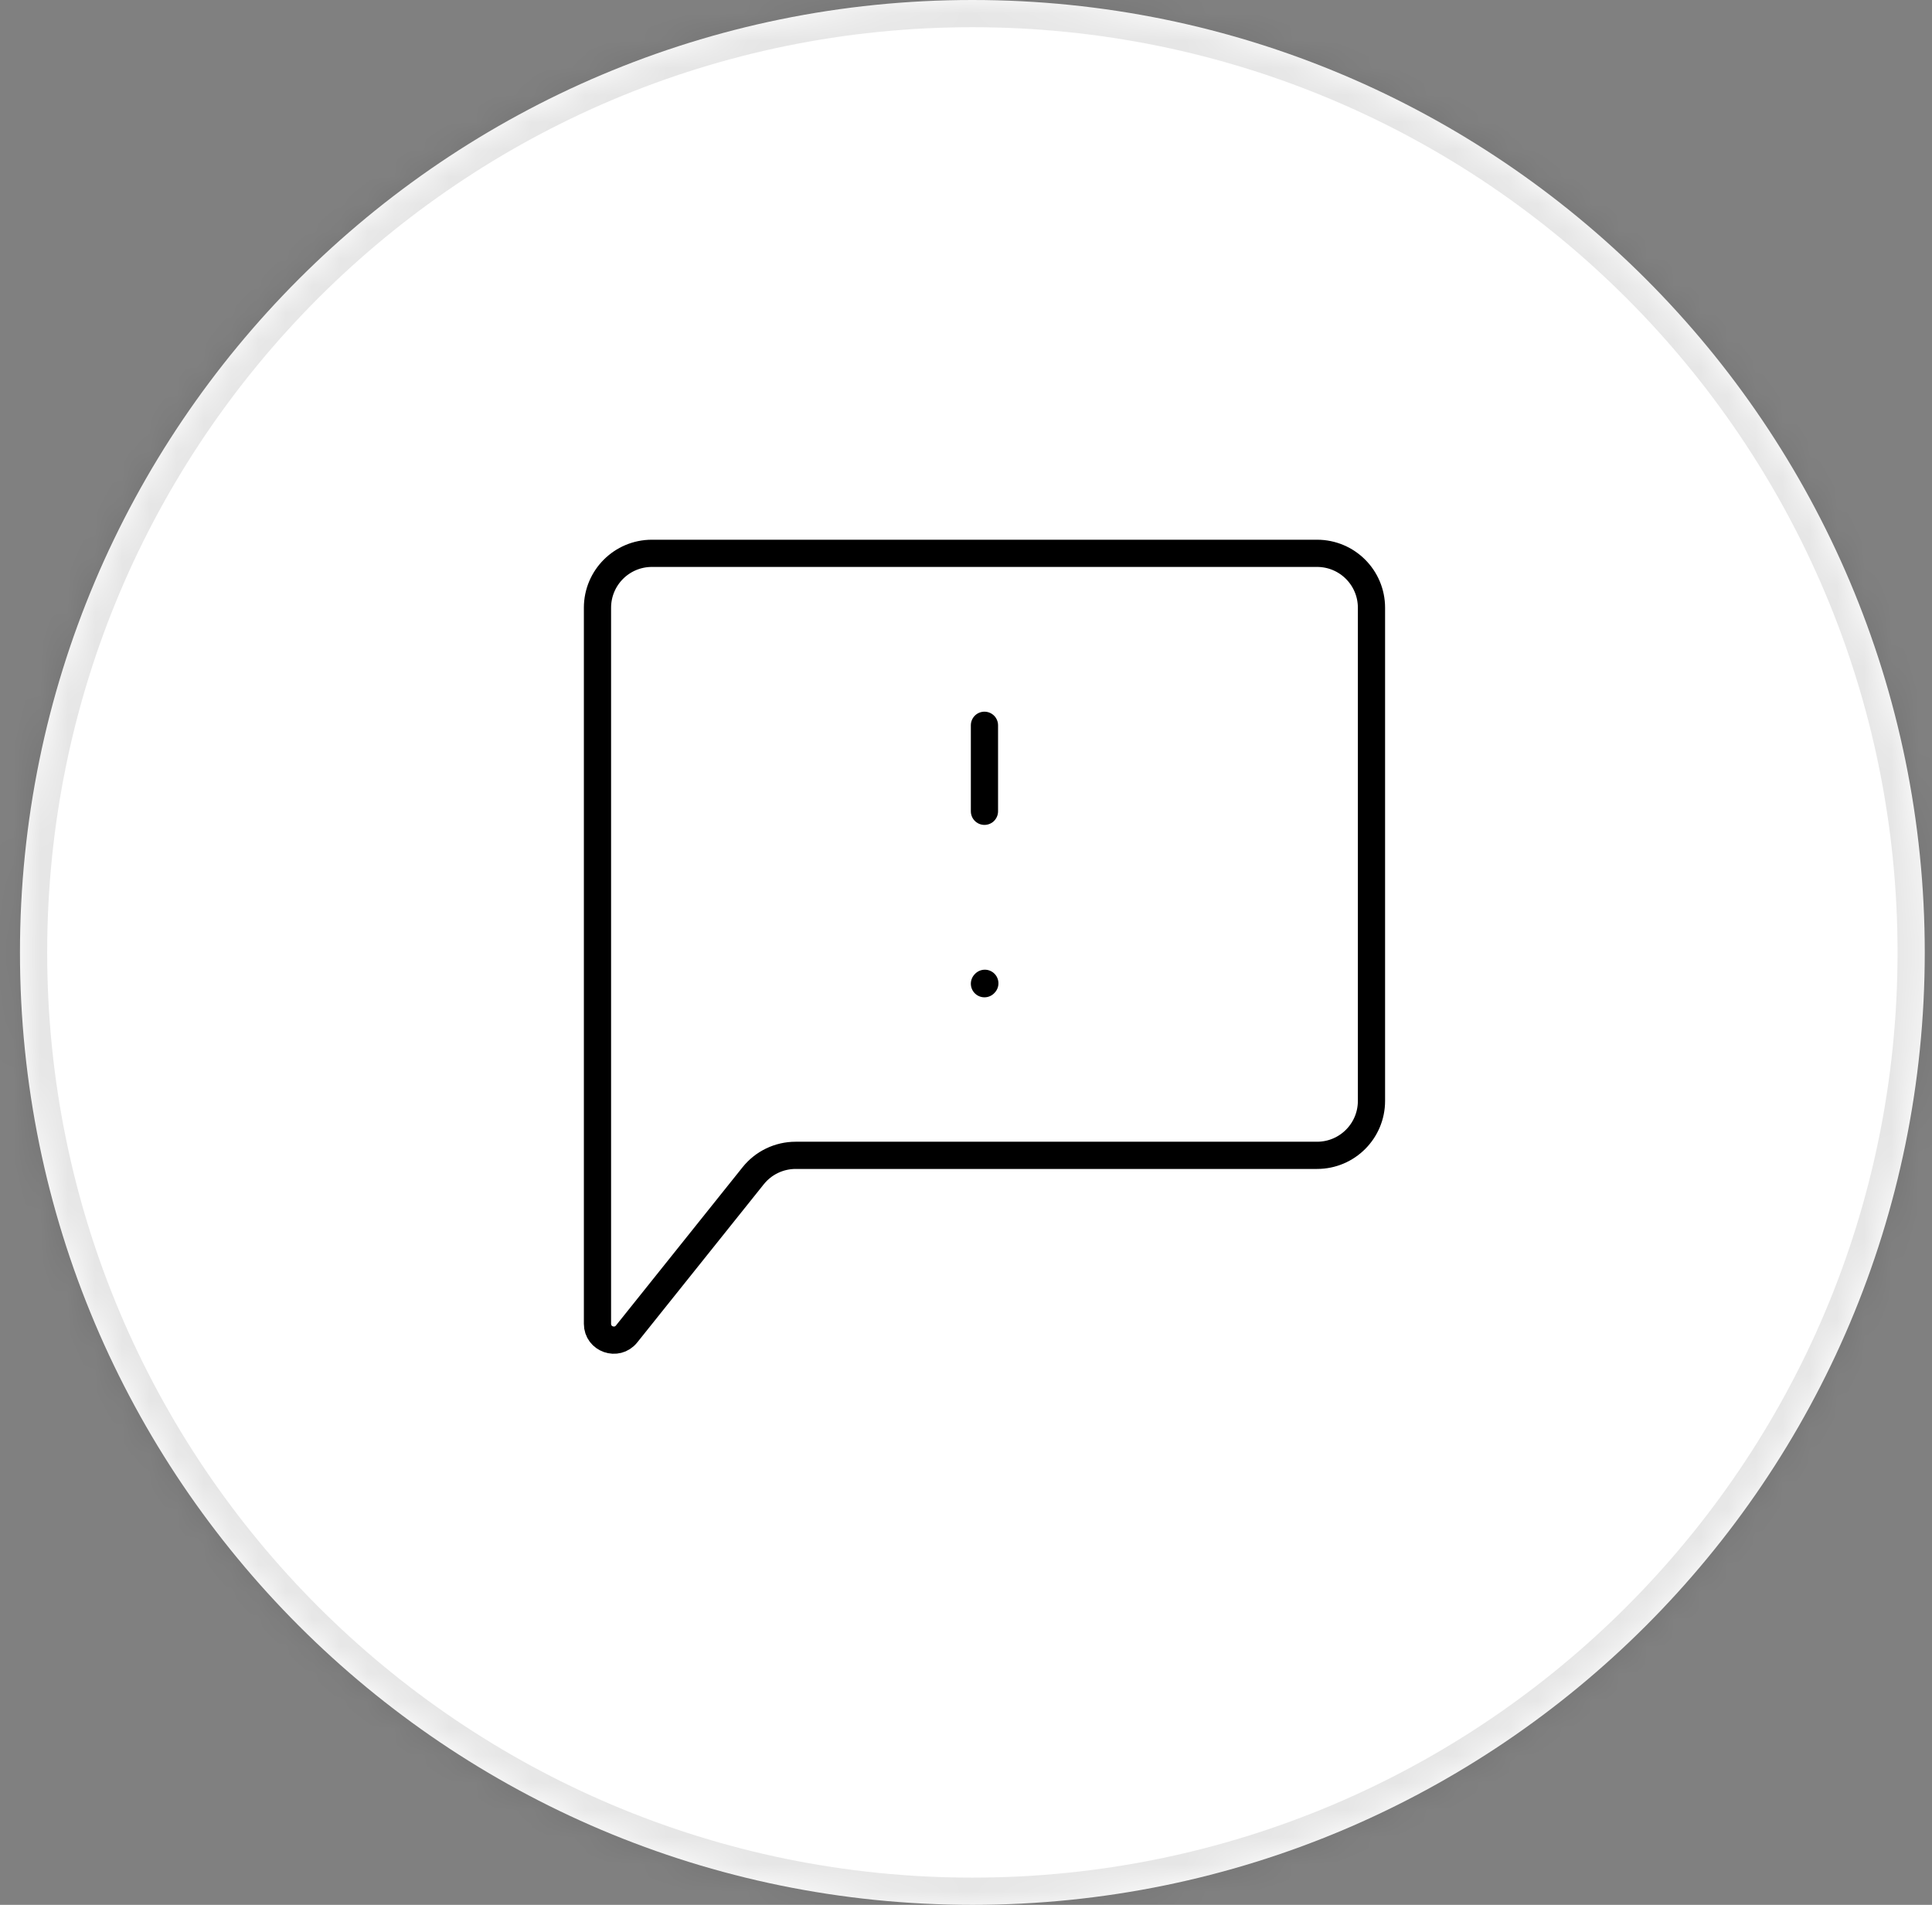
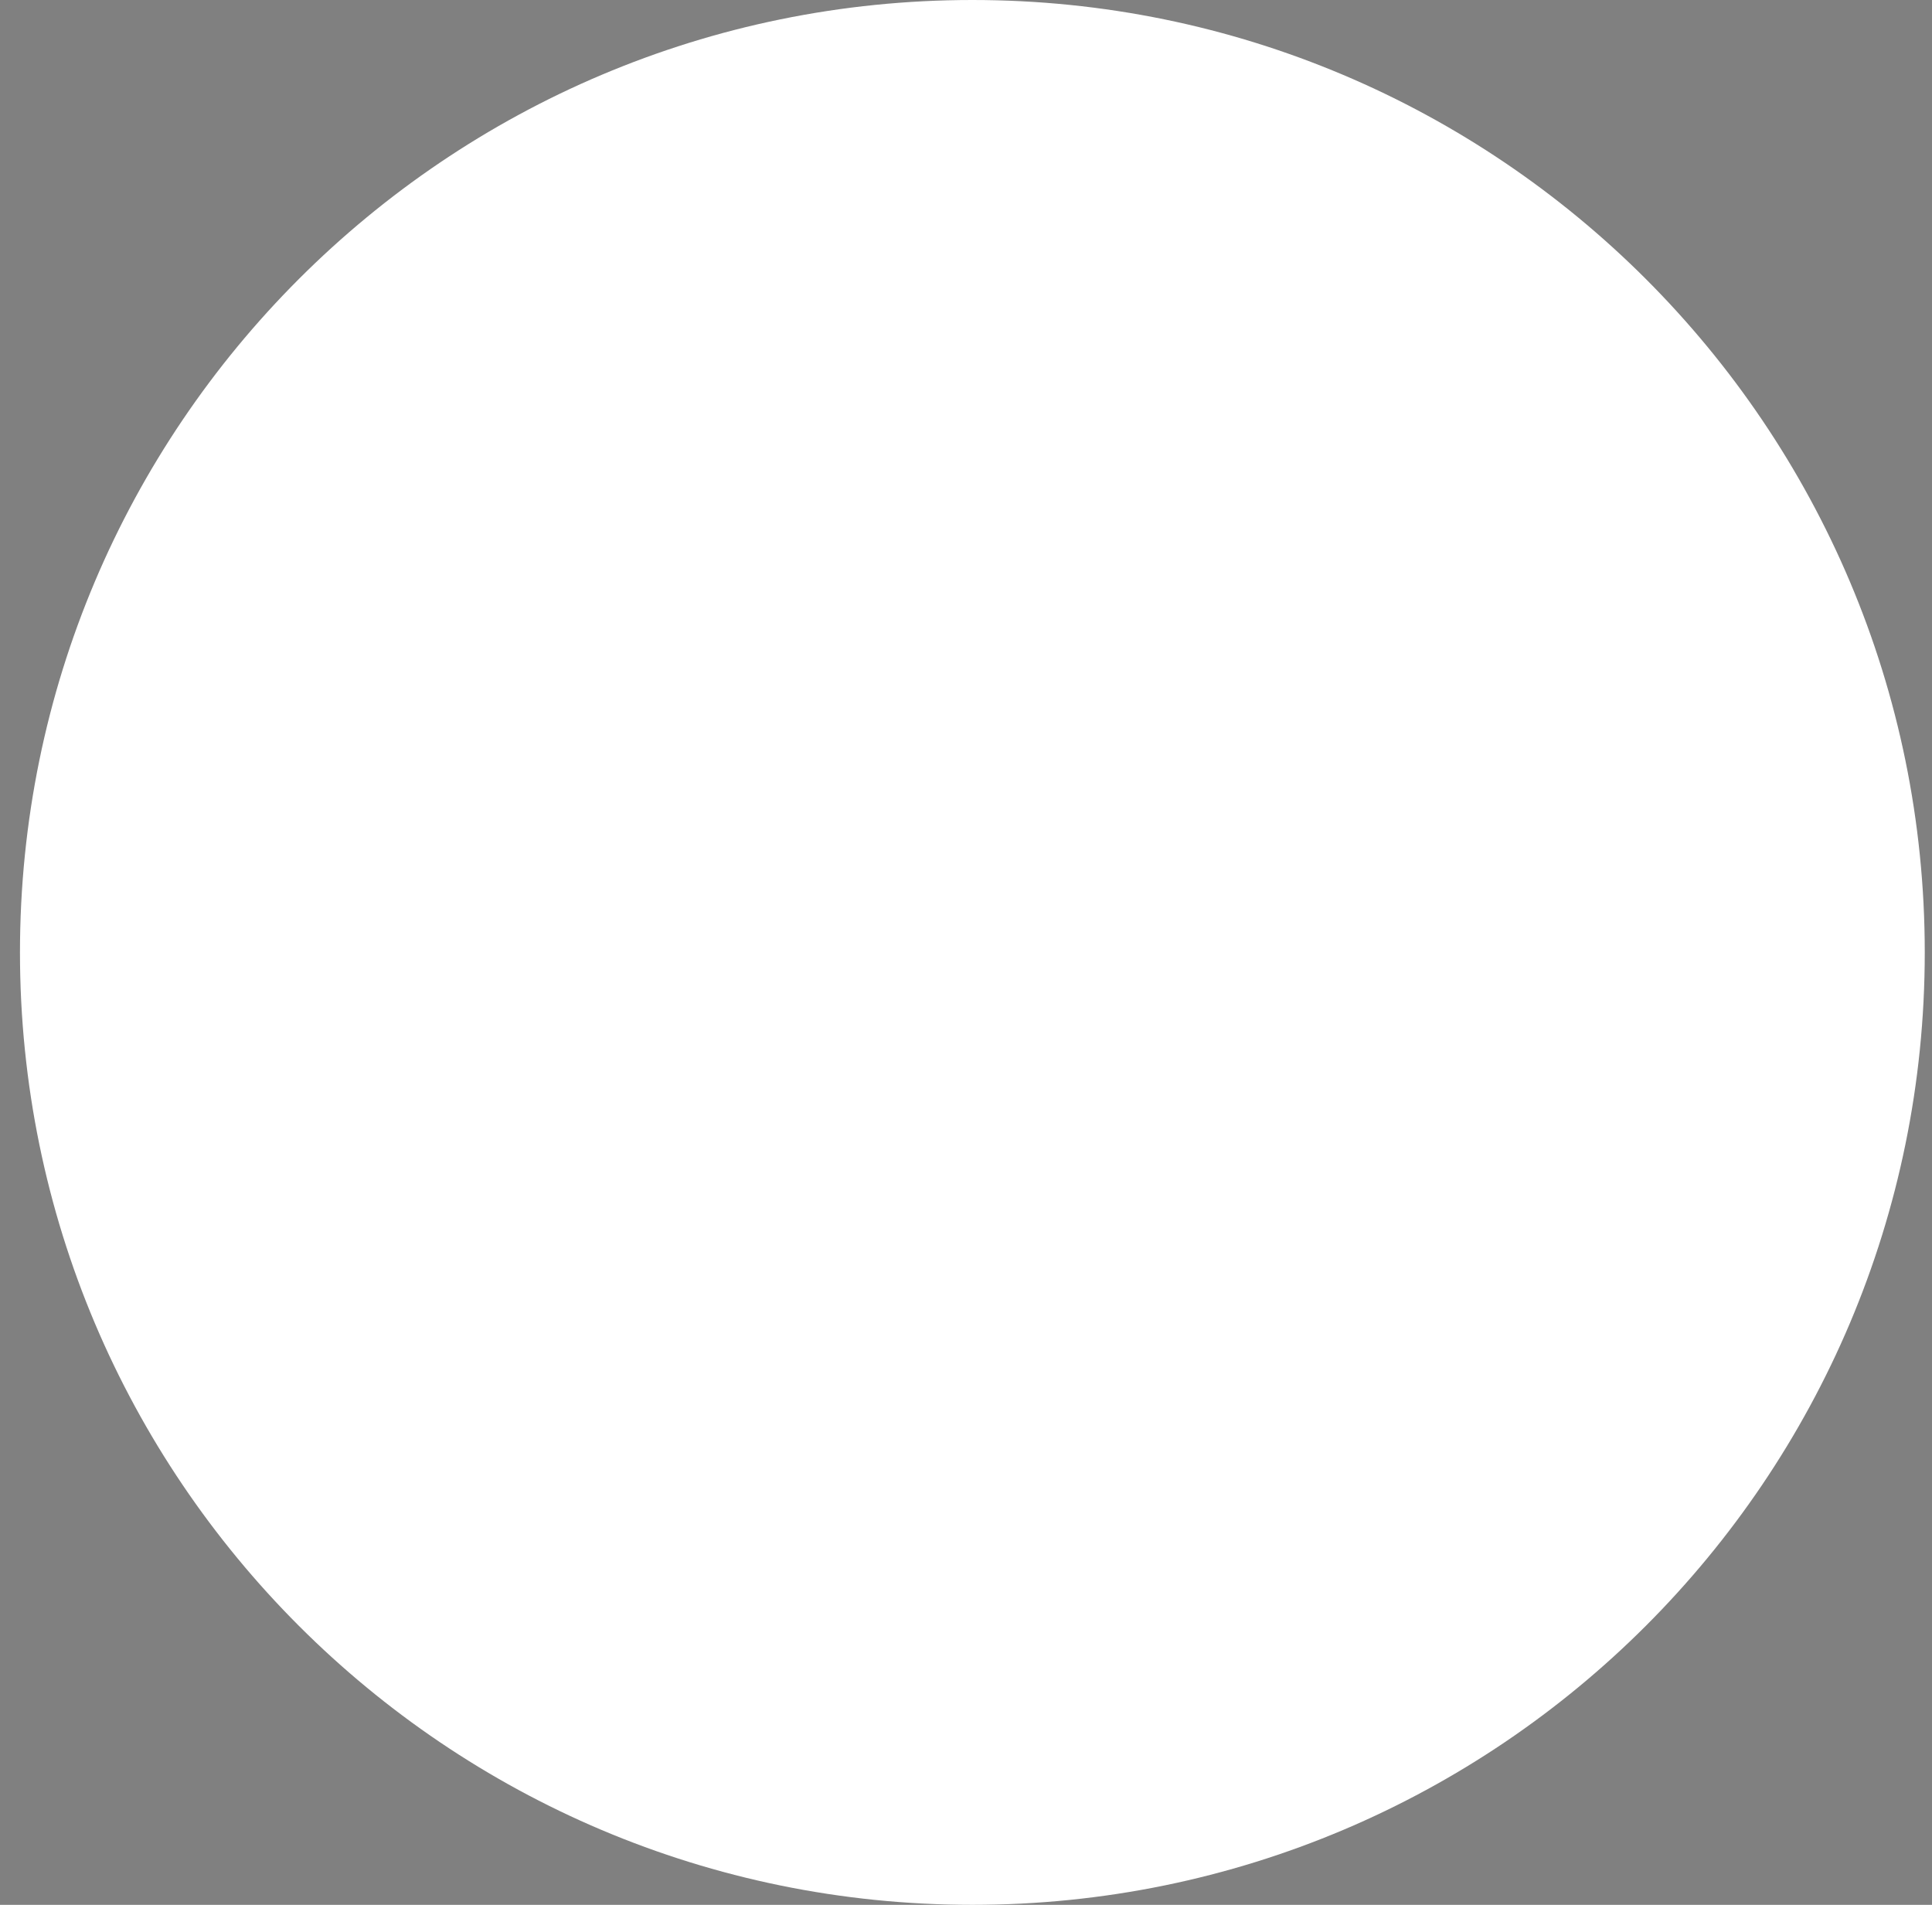
<svg xmlns="http://www.w3.org/2000/svg" width="71" height="70" viewBox="0 0 71 70" fill="none">
  <rect x="0" y="0" width="71" height="70" fill="#808080" stroke="none" />
  <mask id="path-1-inside-1_513_130" fill="white">
    <path d="M0.734 35C0.734 15.67 16.404 0 35.734 0V0C55.064 0 70.734 15.67 70.734 35V35C70.734 54.33 55.064 70 35.734 70V70C16.404 70 0.734 54.33 0.734 35V35Z" />
  </mask>
  <path d="M0.734 35C0.734 15.67 16.404 0 35.734 0V0C55.064 0 70.734 15.67 70.734 35V35C70.734 54.33 55.064 70 35.734 70V70C16.404 70 0.734 54.33 0.734 35V35Z" fill="white" />
-   <path d="M35.734 69C16.957 69 1.734 53.778 1.734 35H-0.266C-0.266 54.882 15.852 71 35.734 71V69ZM69.734 35C69.734 53.778 54.512 69 35.734 69V71C55.617 71 71.734 54.882 71.734 35H69.734ZM35.734 1C54.512 1 69.734 16.222 69.734 35H71.734C71.734 15.118 55.617 -1 35.734 -1V1ZM35.734 -1C15.852 -1 -0.266 15.118 -0.266 35H1.734C1.734 16.222 16.957 1 35.734 1V-1Z" fill="black" fill-opacity="0.1" mask="url(#path-1-inside-1_513_130)" />
  <g clip-path="url(#clip0_513_130)">
    <g clip-path="url(#clip1_513_130)">
      <path d="M36.178 26.653V29.814" stroke="black" stroke-linecap="round" stroke-linejoin="round" />
      <path d="M36.178 36.15L36.192 36.135" stroke="black" stroke-linecap="round" stroke-linejoin="round" />
      <path d="M21.957 48.648V22.334C21.957 21.229 22.852 20.334 23.957 20.334H48.401C49.506 20.334 50.401 21.229 50.401 22.334V40.457C50.401 41.562 49.506 42.457 48.401 42.457H29.239C28.632 42.457 28.057 42.733 27.678 43.208L23.026 49.023C22.671 49.465 21.957 49.215 21.957 48.648Z" stroke="black" />
    </g>
  </g>
  <defs>
    <clipPath id="clip0_513_130">
      <rect width="40" height="41" fill="white" transform="translate(15.734 14.5)" />
    </clipPath>
    <clipPath id="clip1_513_130">
-       <rect width="40" height="41" fill="white" transform="translate(15.734 14.5)" />
-     </clipPath>
+       </clipPath>
  </defs>
</svg>